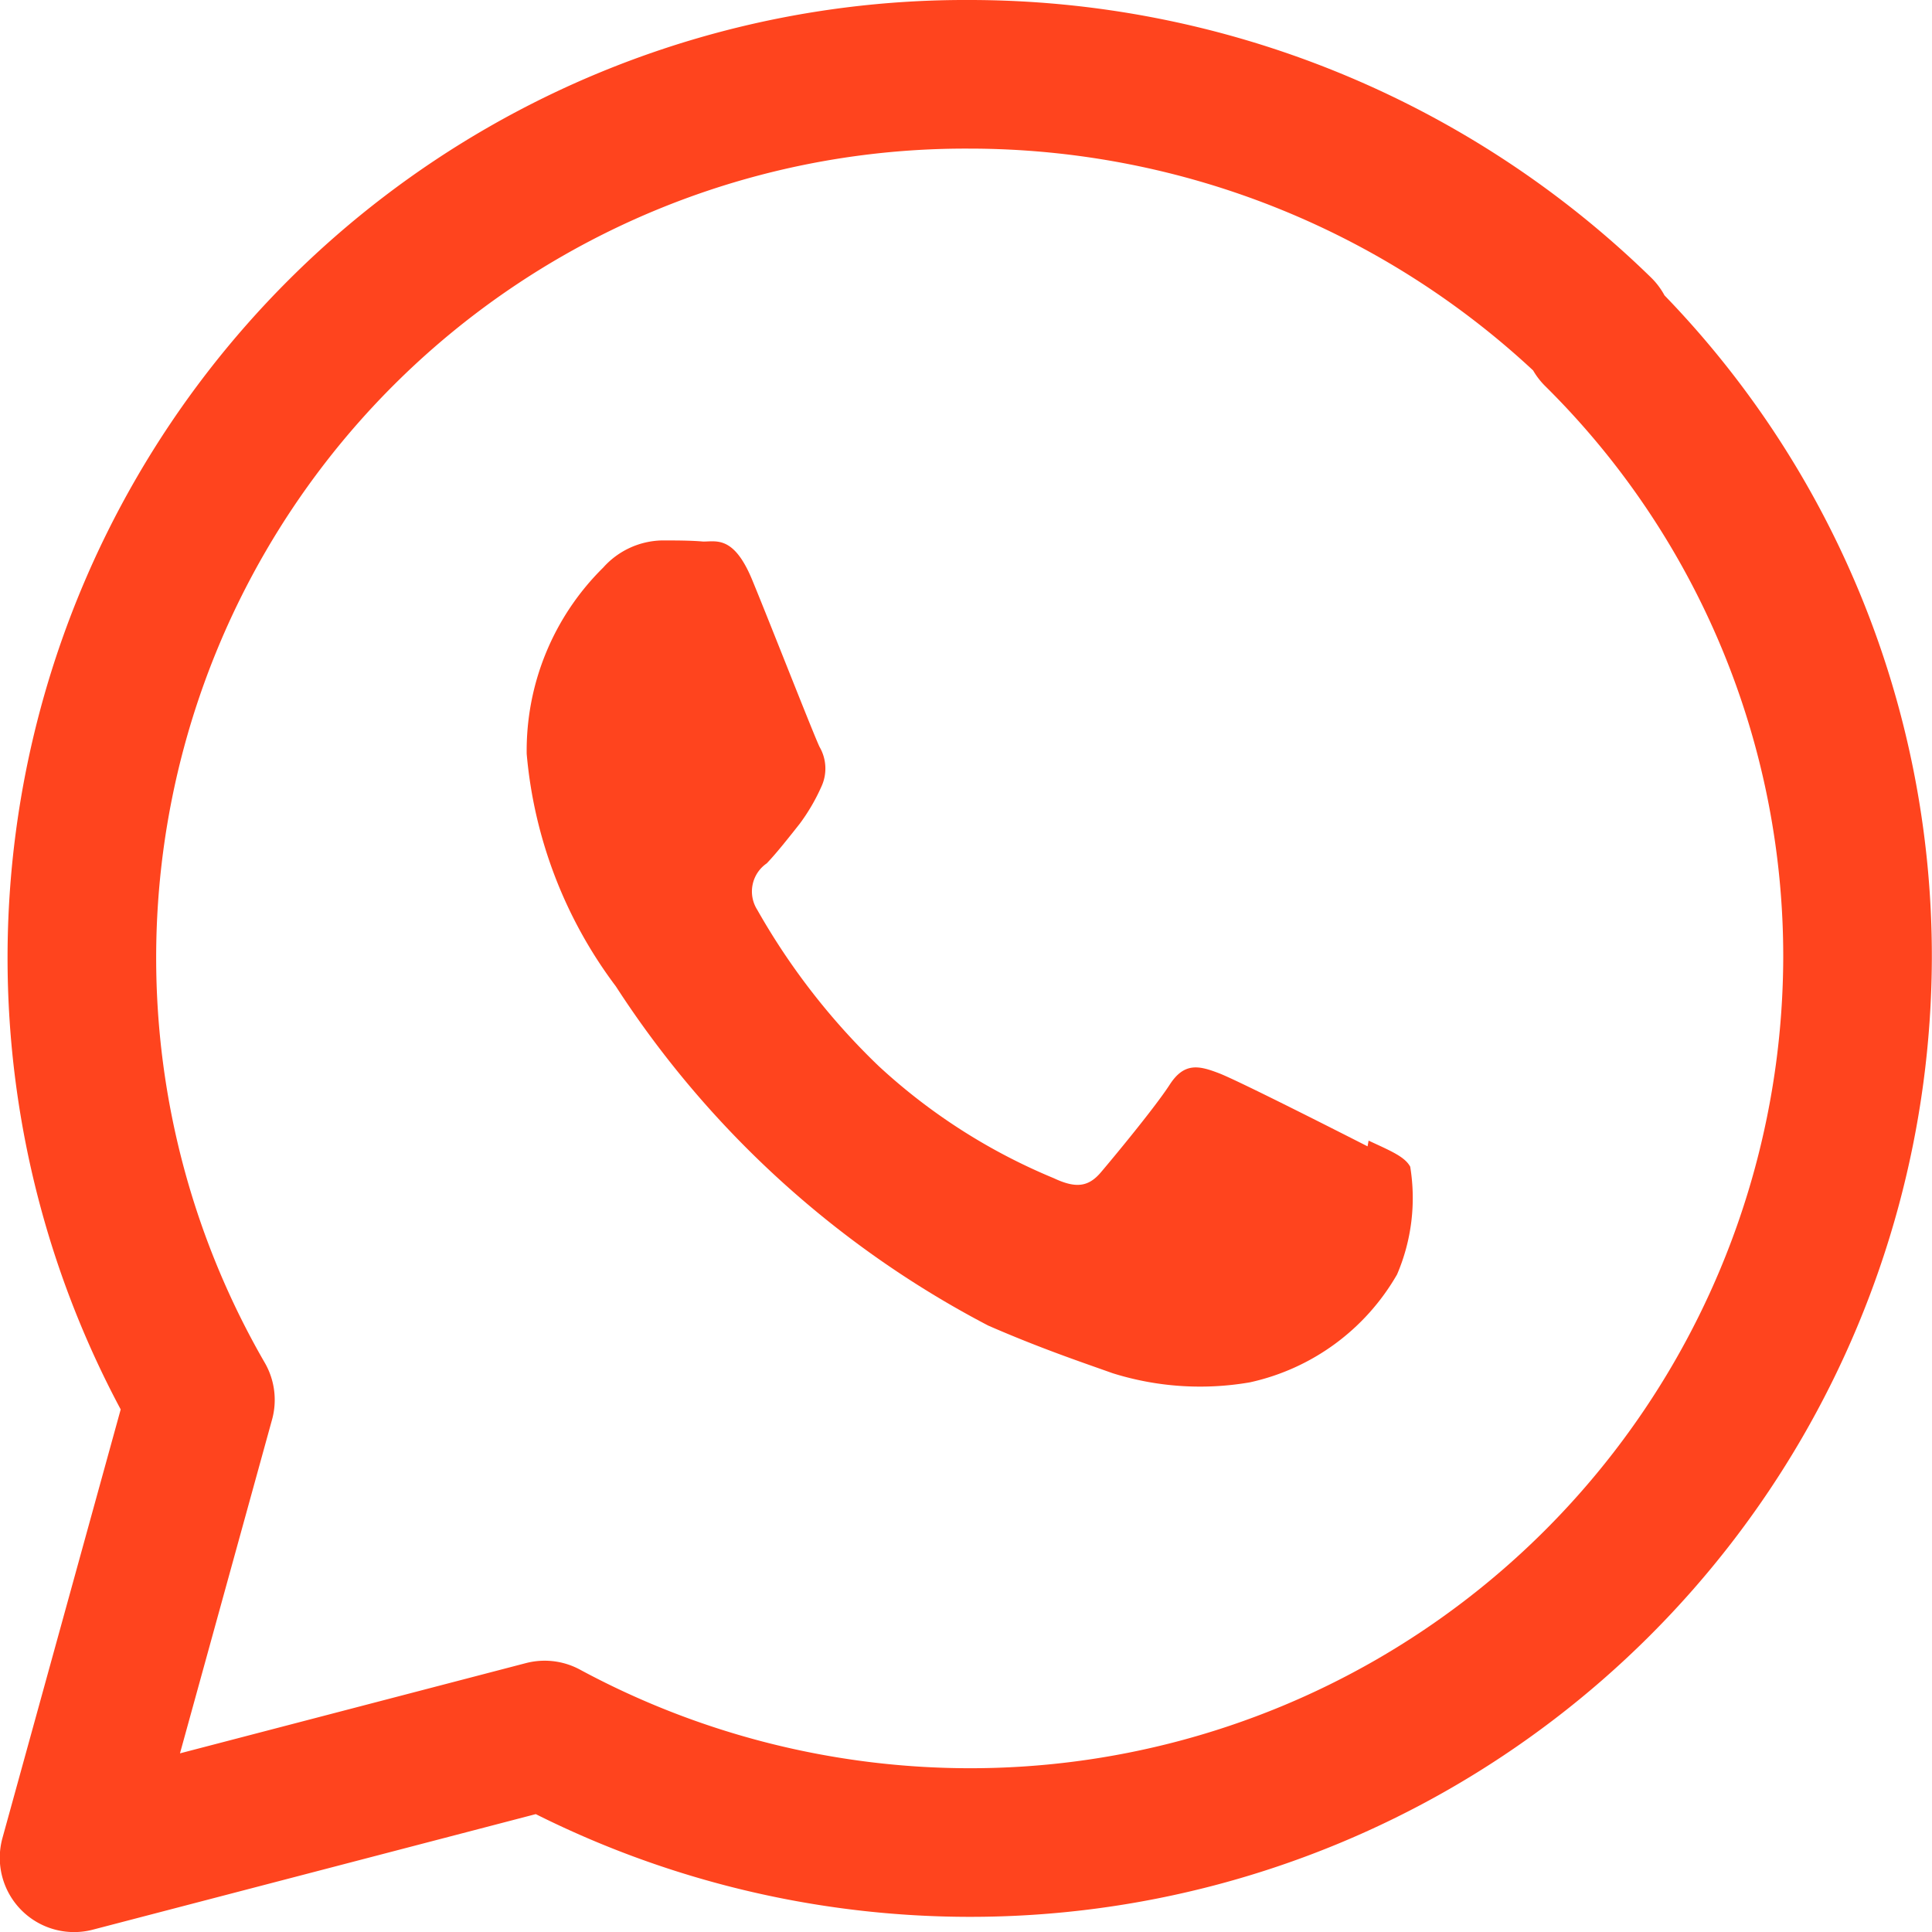
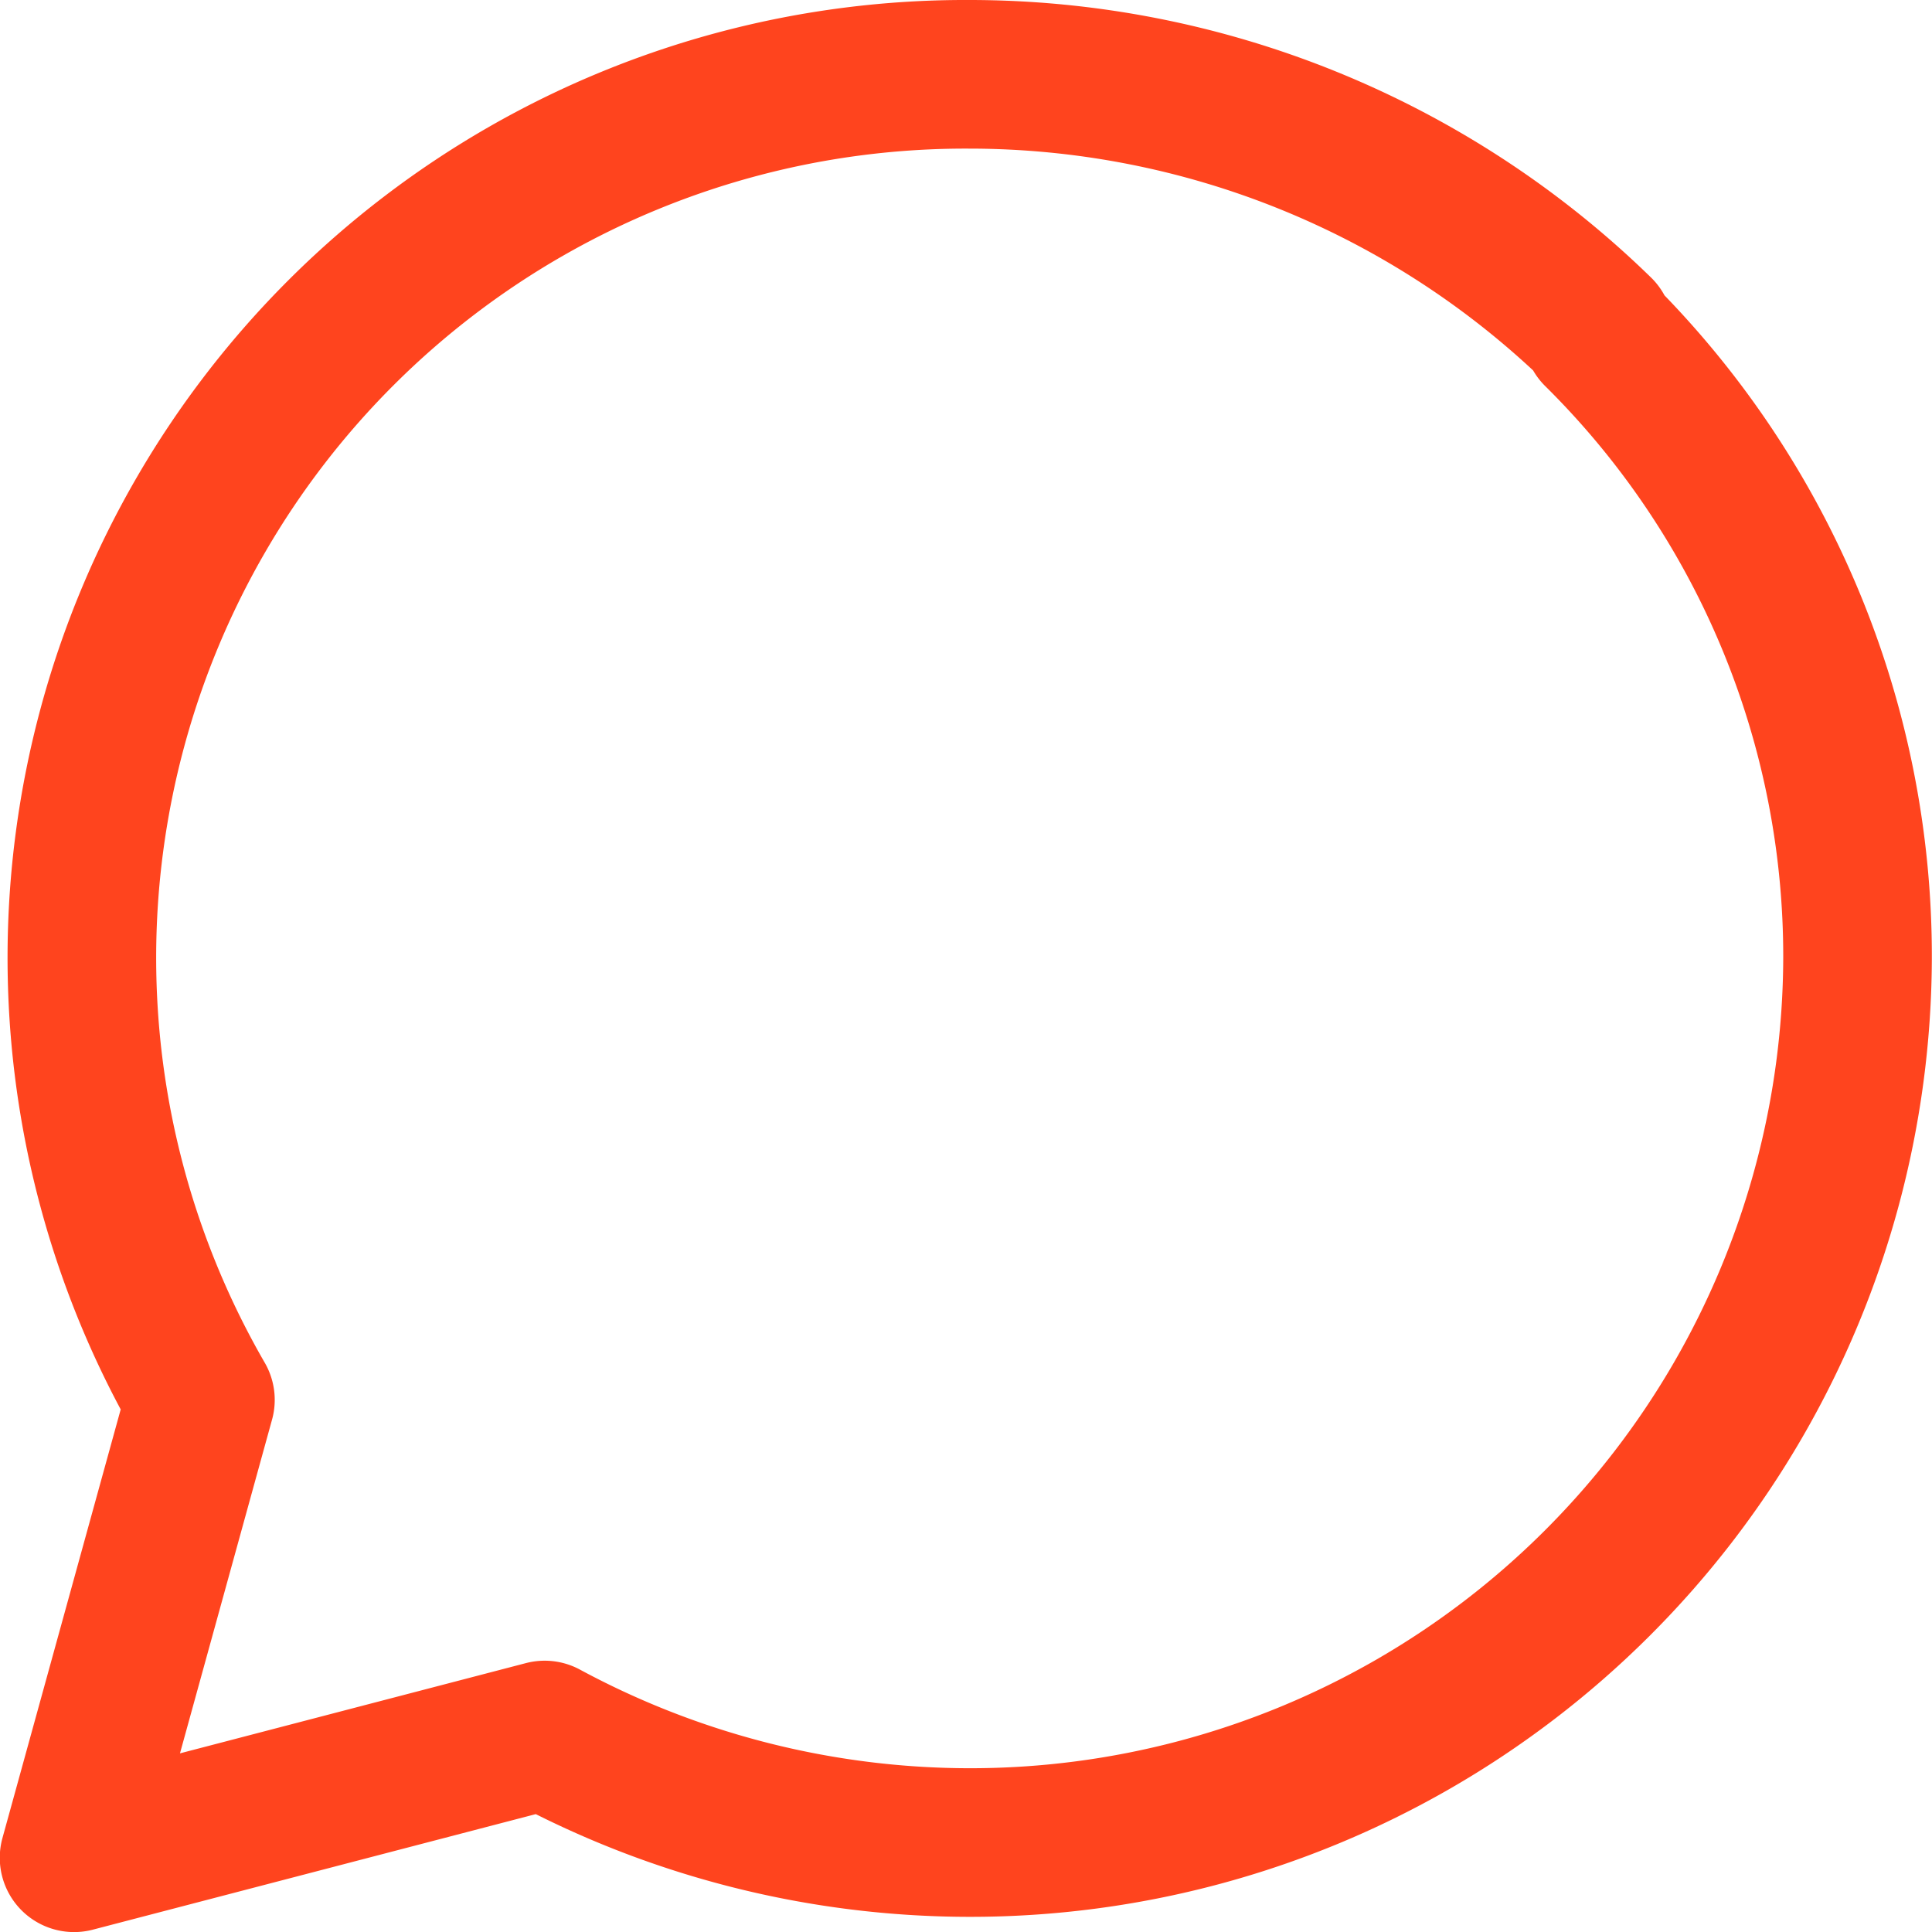
<svg xmlns="http://www.w3.org/2000/svg" width="26" height="26.001" viewBox="0 0 26 26.001">
  <defs>
    <style>.a{fill:#ff441e;}.b{fill:none;stroke:#ff441e;stroke-linecap:round;stroke-linejoin:round;stroke-width:2px;}</style>
  </defs>
  <g transform="translate(-227.525 -496.42)">
-     <path class="a" d="M247.316,513.537c-.3-.153-1.736-.883-2-.984s-.465-.152-.662.153-.757.981-.928,1.182-.343.214-.634.077a7.938,7.938,0,0,1-2.358-1.511,9.167,9.167,0,0,1-1.631-2.1.459.459,0,0,1,.127-.625c.131-.136.3-.351.444-.533a2.619,2.619,0,0,0,.292-.5.579.579,0,0,0-.024-.533c-.075-.153-.66-1.649-.906-2.246s-.479-.519-.66-.519c-.169-.015-.365-.015-.56-.015a1.09,1.09,0,0,0-.786.365A3.459,3.459,0,0,0,236,508.255a6.079,6.079,0,0,0,1.2,3.129,13.3,13.3,0,0,0,5.011,4.565c.7.305,1.247.489,1.674.641a3.933,3.933,0,0,0,1.847.123,3.032,3.032,0,0,0,1.981-1.452,2.609,2.609,0,0,0,.177-1.45c-.073-.136-.266-.214-.56-.351" transform="translate(-1.387 -1.69)" />
    <path class="b" d="M249.045,500.87a12.141,12.141,0,0,0-8.475-3.45,11.89,11.89,0,0,0-10.348,17.839l-1.7,6.162,6.333-1.652a12.061,12.061,0,0,0,5.711,1.447h.006a11.939,11.939,0,0,0,11.951-11.9,11.791,11.791,0,0,0-3.5-8.411" transform="translate(0)" />
  </g>
</svg>